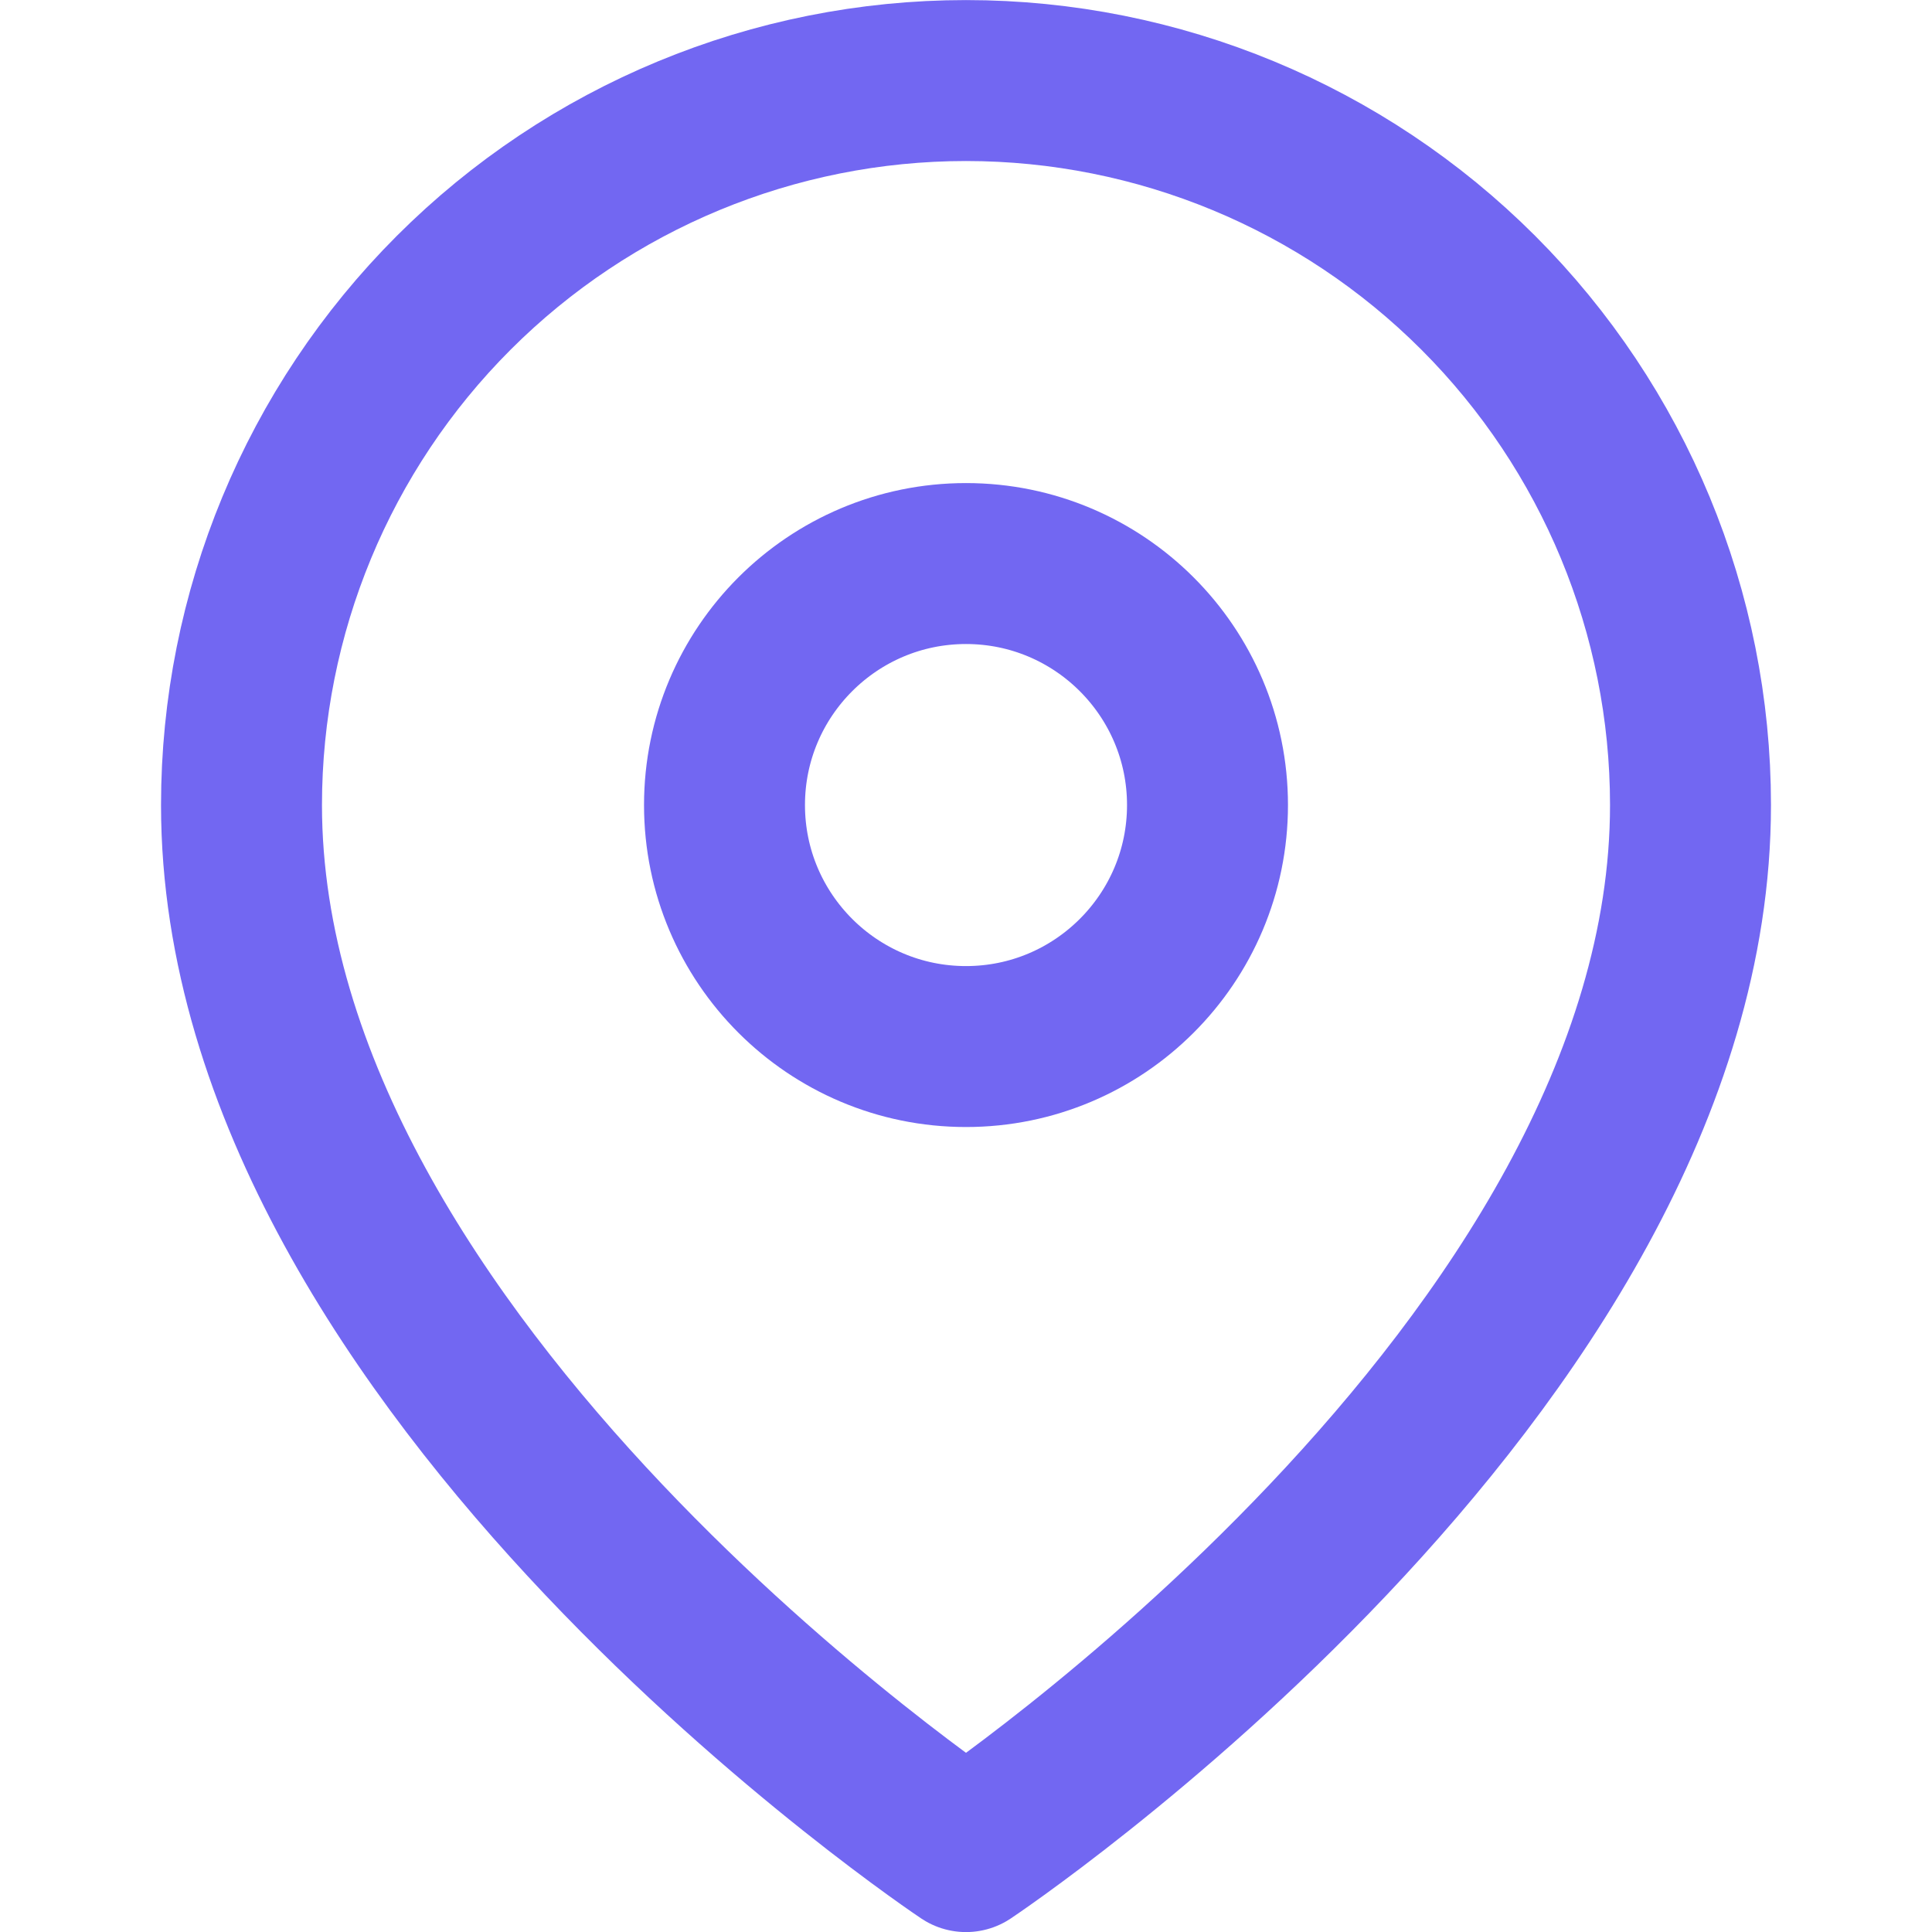
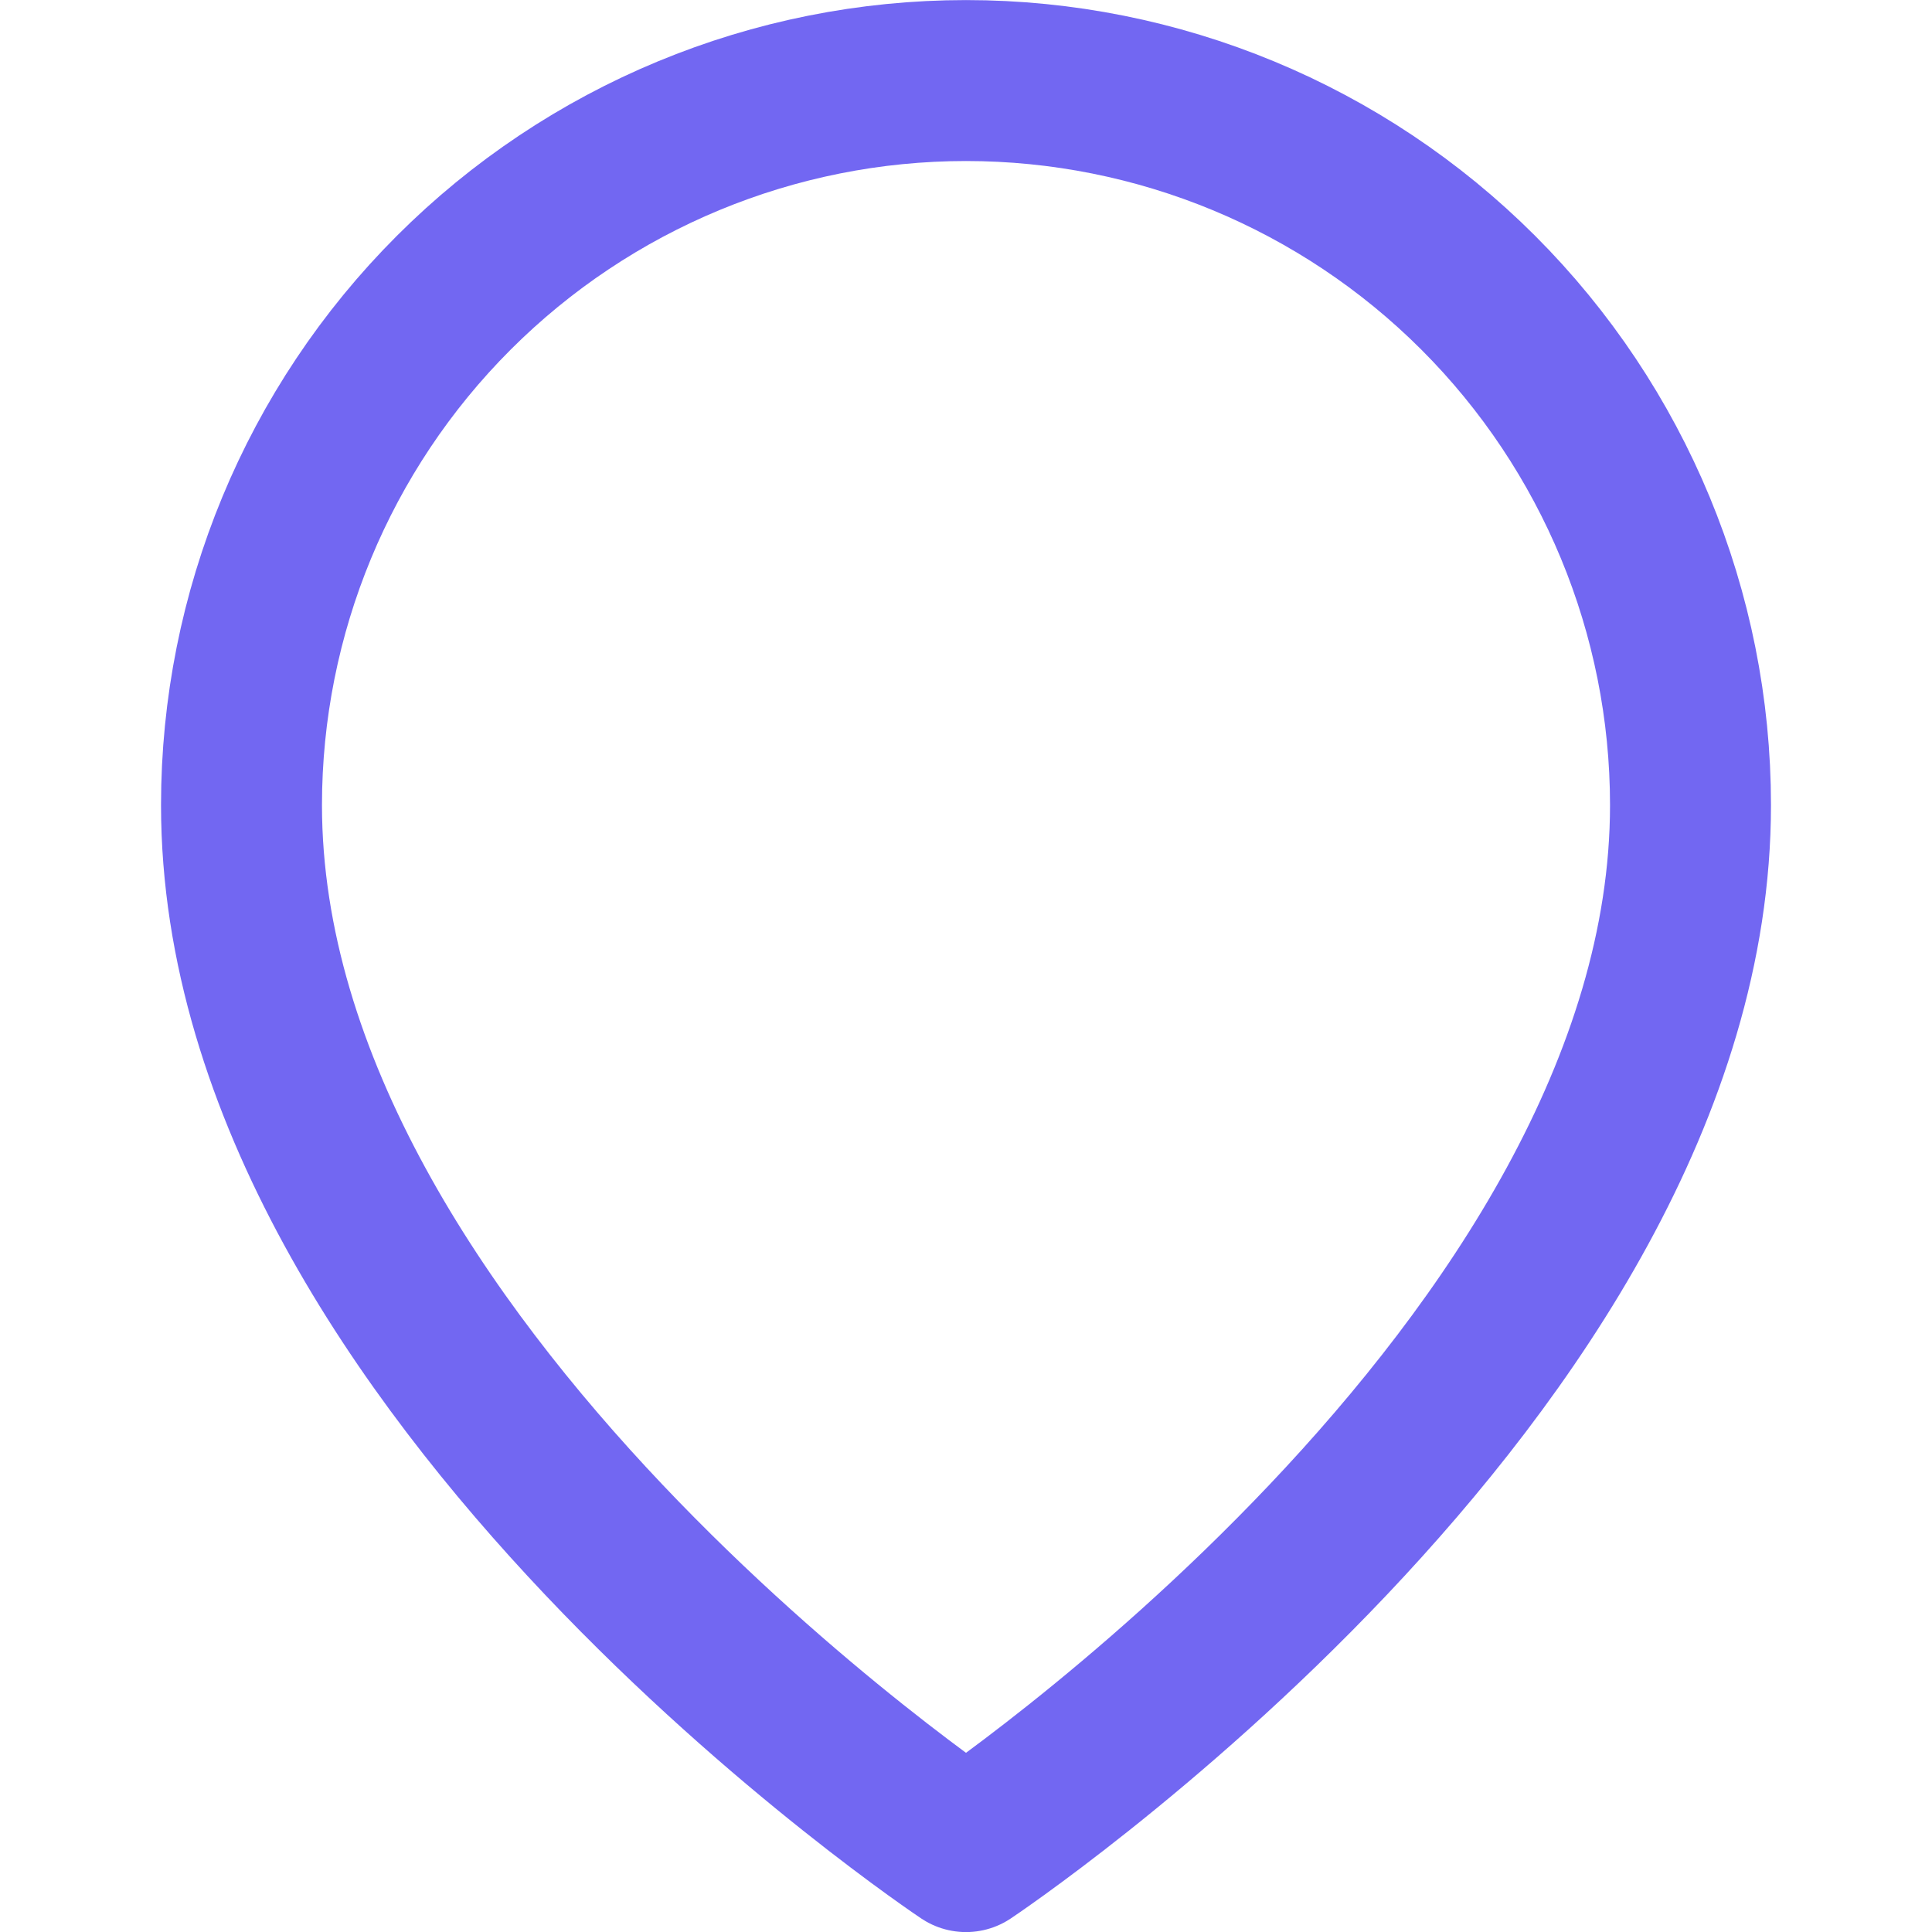
<svg xmlns="http://www.w3.org/2000/svg" width="13" height="13" viewBox="0 0 13 13" fill="none">
  <path d="M11.375 5.417C11.375 9.209 6.5 12.459 6.5 12.459C6.5 12.459 1.625 9.209 1.625 5.417C1.625 4.124 2.139 2.884 3.053 1.97C3.967 1.056 5.207 0.542 6.5 0.542C7.793 0.542 9.033 1.056 9.947 1.97C10.861 2.884 11.375 4.124 11.375 5.417Z" stroke="#7267F2" stroke-width="1.083" stroke-linecap="round" stroke-linejoin="round" />
-   <path d="M6.5 7.042C7.397 7.042 8.125 6.314 8.125 5.417C8.125 4.52 7.397 3.792 6.5 3.792C5.603 3.792 4.875 4.52 4.875 5.417C4.875 6.314 5.603 7.042 6.5 7.042Z" stroke="#7267F2" stroke-width="1.083" stroke-linecap="round" stroke-linejoin="round" />
</svg>